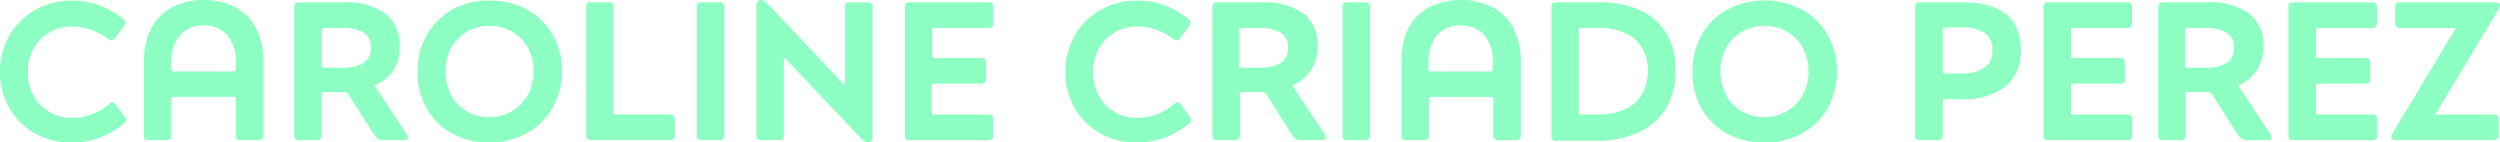
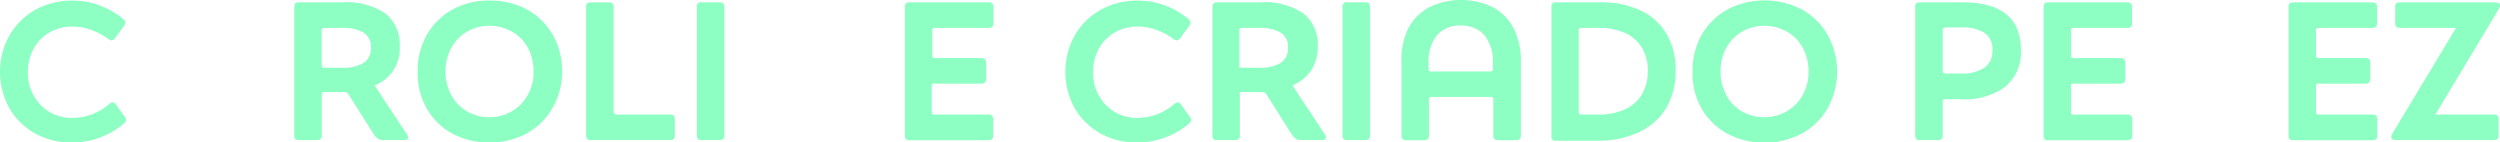
<svg xmlns="http://www.w3.org/2000/svg" viewBox="0 0 279.48 15.93" fill="#8effc3">
  <title>author_name_large</title>
  <path d="M16.5,150.71a.72.72,0,0,1,.42-.2c.12,0,.23.08.35.24l1,1.39a.61.61,0,0,1,.13.33.49.49,0,0,1-.06.22,1.24,1.24,0,0,1-.23.24A8.94,8.94,0,0,1,12.34,155a8.19,8.19,0,0,1-4.08-1,7.53,7.53,0,0,1-2.89-2.82,8.35,8.35,0,0,1,0-8.16,7.72,7.72,0,0,1,2.93-2.88,8.45,8.45,0,0,1,4.19-1,8.27,8.27,0,0,1,3,.55,9.34,9.34,0,0,1,2.6,1.5l.18.2a.38.38,0,0,1,.06.19.74.74,0,0,1-.15.38l-1,1.36a.51.51,0,0,1-.4.26.7.7,0,0,1-.39-.17,7.49,7.49,0,0,0-1.9-1,6,6,0,0,0-2.11-.37,5,5,0,0,0-2.52.65,4.69,4.69,0,0,0-1.78,1.81,5.44,5.44,0,0,0-.65,2.67,5.25,5.25,0,0,0,.65,2.6,4.83,4.83,0,0,0,1.77,1.82,4.9,4.9,0,0,0,2.53.66A6.32,6.32,0,0,0,16.5,150.71Z" transform="translate(-4.31 -139.07)" />
-   <path d="M21.24,142.19a5.57,5.57,0,0,1,2.37-2.34,7.54,7.54,0,0,1,3.49-.78,7.5,7.5,0,0,1,3.46.77,5.46,5.46,0,0,1,2.34,2.32,7.9,7.9,0,0,1,.85,3.86v8.19a.51.51,0,0,1-.13.4.62.62,0,0,1-.42.12h-2a.57.57,0,0,1-.41-.12.55.55,0,0,1-.12-.4v-4a.26.26,0,0,0-.29-.31h-6.6a.36.36,0,0,0-.24.07.35.35,0,0,0-.06.24v4a.51.51,0,0,1-.14.4.57.57,0,0,1-.41.12h-2a.44.44,0,0,1-.52-.52V146A8,8,0,0,1,21.24,142.19Zm2.3,4.8a.36.36,0,0,0,.24.07h6.6a.27.27,0,0,0,.22-.08.32.32,0,0,0,.07-.23v-.64a4.57,4.57,0,0,0-.94-3.08,3.31,3.31,0,0,0-2.67-1.1,3.3,3.3,0,0,0-2.65,1.1,4.59,4.59,0,0,0-.93,3.06v.66A.37.37,0,0,0,23.54,147Z" transform="translate(-4.31 -139.07)" />
  <path d="M40.34,149.43a.38.38,0,0,0-.06.24v4.54a.51.51,0,0,1-.13.4.62.62,0,0,1-.42.12h-2a.57.57,0,0,1-.41-.12.55.55,0,0,1-.12-.4V139.86a.59.59,0,0,1,.12-.41.57.57,0,0,1,.41-.12h4.91a7.61,7.61,0,0,1,4.75,1.25A4.39,4.39,0,0,1,49,144.24a4.42,4.42,0,0,1-2.81,4.38l3.58,5.43a.69.69,0,0,1,.16.4c0,.19-.16.28-.49.28h-2.2a1.31,1.31,0,0,1-.65-.13,1.65,1.65,0,0,1-.47-.48l-2.82-4.45a.55.55,0,0,0-.57-.3H40.57C40.45,149.37,40.37,149.39,40.34,149.43Zm0-7.17a.28.28,0,0,0-.07.22v3.85a.35.35,0,0,0,.06.24c0,.05.11.07.23.07h2a4.33,4.33,0,0,0,2.42-.55,1.92,1.92,0,0,0,.79-1.7,1.84,1.84,0,0,0-.82-1.68,4.74,4.74,0,0,0-2.46-.52H40.57A.32.32,0,0,0,40.35,142.26Z" transform="translate(-4.31 -139.07)" />
  <path d="M52,143a7.54,7.54,0,0,1,2.9-2.87,8.36,8.36,0,0,1,4.16-1,8.49,8.49,0,0,1,4.16,1,7.44,7.44,0,0,1,2.89,2.84A8,8,0,0,1,67.15,147a8.13,8.13,0,0,1-1.06,4.12A7.52,7.52,0,0,1,63.17,154a9,9,0,0,1-8.31,0A7.37,7.37,0,0,1,52,151.17a7.94,7.94,0,0,1-1-4.07A8.09,8.09,0,0,1,52,143Zm2.77,6.71a4.62,4.62,0,0,0,1.75,1.81,4.87,4.87,0,0,0,2.49.65,5,5,0,0,0,2.5-.65,4.68,4.68,0,0,0,1.79-1.82,5.19,5.19,0,0,0,.66-2.61,5.5,5.5,0,0,0-.64-2.68,4.58,4.58,0,0,0-1.79-1.81,5.15,5.15,0,0,0-5,0,4.71,4.71,0,0,0-1.76,1.81,5.44,5.44,0,0,0-.65,2.67A5.27,5.27,0,0,0,54.76,149.68Z" transform="translate(-4.31 -139.07)" />
  <path d="M73,151.81a.34.34,0,0,0,.22.06h6a.56.56,0,0,1,.41.12.59.59,0,0,1,.12.41v1.81a.55.55,0,0,1-.12.4.56.56,0,0,1-.41.12H70.36a.57.57,0,0,1-.41-.12.55.55,0,0,1-.12-.4V139.86a.59.59,0,0,1,.12-.41.57.57,0,0,1,.41-.12h2a.62.62,0,0,1,.42.12.59.59,0,0,1,.13.41v11.73A.34.34,0,0,0,73,151.81Z" transform="translate(-4.31 -139.07)" />
  <path d="M85.16,154.61a.62.62,0,0,1-.42.12h-2a.59.59,0,0,1-.41-.12.55.55,0,0,1-.12-.4V139.86a.44.44,0,0,1,.53-.53h2a.62.62,0,0,1,.42.12.55.55,0,0,1,.13.41v14.35A.51.51,0,0,1,85.16,154.61Z" transform="translate(-4.31 -139.07)" />
-   <path d="M98.9,139.45a.57.57,0,0,1,.41-.12h2a.62.62,0,0,1,.42.12.55.55,0,0,1,.13.41v14.35a1.16,1.16,0,0,1-.12.59.43.43,0,0,1-.39.2.67.67,0,0,1-.41-.16,4.11,4.11,0,0,1-.62-.55l-8.38-8.86v8.78a.55.55,0,0,1-.13.4.62.62,0,0,1-.42.12h-2a.56.56,0,0,1-.41-.12.55.55,0,0,1-.12-.4V139.86c0-.53.16-.79.48-.79a.8.8,0,0,1,.43.15,6.65,6.65,0,0,1,.63.55l8.38,8.87v-8.78A.59.59,0,0,1,98.9,139.45Z" transform="translate(-4.31 -139.07)" />
  <path d="M115.21,152a.55.55,0,0,1,.14.41v1.81a.51.51,0,0,1-.14.4.57.57,0,0,1-.41.12H106a.57.57,0,0,1-.41-.12.55.55,0,0,1-.12-.4V139.86a.59.59,0,0,1,.12-.41.57.57,0,0,1,.41-.12h8.82a.62.62,0,0,1,.42.12.55.55,0,0,1,.13.41v1.81a.51.51,0,0,1-.13.4.62.62,0,0,1-.42.12h-6a.25.25,0,0,0-.29.29v2.79a.3.3,0,0,0,.07.22.28.28,0,0,0,.22.07H114a.53.53,0,0,1,.41.13.57.57,0,0,1,.14.42v1.78a.53.53,0,0,1-.14.41.57.57,0,0,1-.41.12h-5.24a.4.4,0,0,0-.22.05.34.34,0,0,0-.07.24v2.88a.34.34,0,0,0,.07.22.32.32,0,0,0,.22.06h6A.57.57,0,0,1,115.21,152Z" transform="translate(-4.31 -139.07)" />
  <path d="M135.56,150.71a.72.72,0,0,1,.42-.2.45.45,0,0,1,.35.24l1,1.39a.61.61,0,0,1,.13.33.49.49,0,0,1-.06.22,1.5,1.5,0,0,1-.22.24,9,9,0,0,1-2.66,1.53,8.92,8.92,0,0,1-3.08.54,8.2,8.2,0,0,1-4.09-1,7.6,7.6,0,0,1-2.89-2.82,8.42,8.42,0,0,1,0-8.16,7.72,7.72,0,0,1,2.93-2.88,8.45,8.45,0,0,1,4.19-1,8.36,8.36,0,0,1,3,.55,9.42,9.42,0,0,1,2.59,1.5l.18.2a.38.38,0,0,1,.06.19.74.74,0,0,1-.15.38l-1,1.36a.51.51,0,0,1-.39.26.69.69,0,0,1-.4-.17,7.6,7.6,0,0,0-1.89-1,6,6,0,0,0-2.11-.37,5,5,0,0,0-2.52.65,4.72,4.72,0,0,0-1.79,1.81,5.44,5.44,0,0,0-.65,2.67,5.25,5.25,0,0,0,.65,2.6,4.83,4.83,0,0,0,4.31,2.48A6.28,6.28,0,0,0,135.56,150.71Z" transform="translate(-4.31 -139.07)" />
  <path d="M142.92,149.43a.48.48,0,0,0,0,.24v4.54a.51.51,0,0,1-.14.4.57.57,0,0,1-.41.12h-2a.44.44,0,0,1-.52-.52V139.86a.59.59,0,0,1,.12-.41.55.55,0,0,1,.4-.12h4.91a7.59,7.59,0,0,1,4.75,1.25,4.37,4.37,0,0,1,1.59,3.66,4.69,4.69,0,0,1-.75,2.72,4.76,4.76,0,0,1-2.07,1.66l3.59,5.43a.74.74,0,0,1,.15.4c0,.19-.16.28-.48.28h-2.2a1.29,1.29,0,0,1-.65-.13,1.67,1.67,0,0,1-.48-.48l-2.81-4.45a.76.76,0,0,0-.23-.24.8.8,0,0,0-.34-.06h-2.14A.33.33,0,0,0,142.92,149.43Zm0-7.17a.32.32,0,0,0-.06.22v3.85a.43.43,0,0,0,0,.24.29.29,0,0,0,.23.07h2a4.35,4.35,0,0,0,2.42-.55,1.94,1.94,0,0,0,.79-1.7,1.85,1.85,0,0,0-.83-1.68,4.72,4.72,0,0,0-2.45-.52h-1.94A.34.34,0,0,0,142.93,142.26Z" transform="translate(-4.31 -139.07)" />
  <path d="M157.34,154.61a.62.62,0,0,1-.42.12h-2a.55.55,0,0,1-.4-.12.51.51,0,0,1-.13-.4V139.86a.45.45,0,0,1,.53-.53h2a.62.62,0,0,1,.42.12.55.55,0,0,1,.13.41v14.35A.51.51,0,0,1,157.34,154.61Z" transform="translate(-4.31 -139.07)" />
  <path d="M161.77,142.19a5.57,5.57,0,0,1,2.37-2.34,8.18,8.18,0,0,1,7,0,5.46,5.46,0,0,1,2.34,2.32,7.9,7.9,0,0,1,.85,3.86v8.19a.51.51,0,0,1-.13.4.62.62,0,0,1-.42.12h-2a.57.57,0,0,1-.41-.12.55.55,0,0,1-.12-.4v-4a.35.35,0,0,0-.06-.24.34.34,0,0,0-.22-.07h-6.6a.39.39,0,0,0-.25.07.35.35,0,0,0-.06.24v4a.55.55,0,0,1-.13.4.62.62,0,0,1-.42.12h-2a.56.56,0,0,1-.41-.12.55.55,0,0,1-.12-.4V146A8,8,0,0,1,161.77,142.19Zm2.3,4.8a.39.39,0,0,0,.25.07h6.6a.29.29,0,0,0,.22-.08.37.37,0,0,0,.06-.23v-.64a4.62,4.62,0,0,0-.93-3.08,3.35,3.35,0,0,0-2.68-1.1,3.31,3.31,0,0,0-2.65,1.1,4.59,4.59,0,0,0-.93,3.06v.66A.37.37,0,0,0,164.07,147Z" transform="translate(-4.31 -139.07)" />
  <path d="M177.86,139.45a.55.55,0,0,1,.4-.12h5a10.08,10.08,0,0,1,4.49.93,6.52,6.52,0,0,1,2.88,2.63,7.75,7.75,0,0,1,1,4,8.11,8.11,0,0,1-1,4.17,6.92,6.92,0,0,1-3,2.74,10.55,10.55,0,0,1-4.67,1h-4.69a.44.44,0,0,1-.52-.52V139.86A.59.59,0,0,1,177.86,139.45Zm3,2.81a.32.32,0,0,0-.06.22v9.11a.34.34,0,0,0,.06.22.32.32,0,0,0,.22.06H183a6.86,6.86,0,0,0,3-.59,4.2,4.2,0,0,0,1.88-1.69,5.11,5.11,0,0,0,.64-2.62,4.83,4.83,0,0,0-.64-2.53,4.14,4.14,0,0,0-1.86-1.66,6.71,6.71,0,0,0-2.93-.59H181.1A.32.32,0,0,0,180.88,142.26Z" transform="translate(-4.31 -139.07)" />
  <path d="M194.52,143a7.54,7.54,0,0,1,2.9-2.87,9,9,0,0,1,8.32,0,7.38,7.38,0,0,1,2.89,2.84,8.49,8.49,0,0,1,0,8.2,7.43,7.43,0,0,1-2.91,2.84,9,9,0,0,1-8.32,0,7.5,7.5,0,0,1-2.88-2.82,7.94,7.94,0,0,1-1-4.07A8.19,8.19,0,0,1,194.52,143Zm2.77,6.71a4.69,4.69,0,0,0,1.75,1.81,4.88,4.88,0,0,0,2.5.65,5,5,0,0,0,2.5-.65,4.74,4.74,0,0,0,1.79-1.82,5.19,5.19,0,0,0,.66-2.61,5.51,5.51,0,0,0-.65-2.68,4.56,4.56,0,0,0-1.78-1.81,5,5,0,0,0-2.5-.64,4.9,4.9,0,0,0-2.5.65,4.78,4.78,0,0,0-1.76,1.81,5.44,5.44,0,0,0-.65,2.67A5.38,5.38,0,0,0,197.29,149.68Z" transform="translate(-4.31 -139.07)" />
  <path d="M221.56,150.22a.29.29,0,0,0-.07.22v3.77a.51.51,0,0,1-.13.4.62.62,0,0,1-.42.12h-2a.57.57,0,0,1-.41-.12.55.55,0,0,1-.12-.4V139.86a.59.59,0,0,1,.12-.41.57.57,0,0,1,.41-.12h4.75q6.54,0,6.54,5.33a5,5,0,0,1-1.72,4.09,7.69,7.69,0,0,1-5,1.41h-1.74A.3.3,0,0,0,221.56,150.22Zm0-8a.28.28,0,0,0-.07.22V147a.28.28,0,0,0,.07.22.26.26,0,0,0,.22.07h1.76a4.48,4.48,0,0,0,2.59-.64,2.23,2.23,0,0,0,.91-2,2.14,2.14,0,0,0-.88-1.91,4.68,4.68,0,0,0-2.62-.6h-1.76A.3.3,0,0,0,221.56,142.26Z" transform="translate(-4.31 -139.07)" />
  <path d="M242.55,152a.59.59,0,0,1,.13.41v1.81a.55.55,0,0,1-.13.4.62.62,0,0,1-.42.12h-8.85a.44.44,0,0,1-.52-.52V139.86a.59.59,0,0,1,.12-.41.55.55,0,0,1,.4-.12h8.83a.57.57,0,0,1,.41.12.55.55,0,0,1,.14.41v1.81a.51.51,0,0,1-.14.4.57.57,0,0,1-.41.12h-6a.34.34,0,0,0-.22.07.32.32,0,0,0-.06.22v2.79a.3.3,0,0,0,.06.22.29.29,0,0,0,.22.07h5.24a.57.57,0,0,1,.42.13.62.62,0,0,1,.13.42v1.78a.57.57,0,0,1-.13.41.62.62,0,0,1-.42.12h-5.24a.42.42,0,0,0-.22.05.35.35,0,0,0-.06.24v2.88a.23.23,0,0,0,.28.28h6A.62.62,0,0,1,242.55,152Z" transform="translate(-4.31 -139.07)" />
-   <path d="M248.67,149.43a.48.48,0,0,0,0,.24v4.54a.55.55,0,0,1-.13.4.62.62,0,0,1-.42.12h-2a.57.57,0,0,1-.41-.12.55.55,0,0,1-.12-.4V139.86a.59.59,0,0,1,.12-.41.57.57,0,0,1,.41-.12H251a7.59,7.59,0,0,1,4.75,1.25,4.37,4.37,0,0,1,1.59,3.66,4.69,4.69,0,0,1-.75,2.72,4.76,4.76,0,0,1-2.07,1.66l3.59,5.43a.74.74,0,0,1,.15.4c0,.19-.16.28-.48.28h-2.2a1.29,1.29,0,0,1-.65-.13,1.65,1.65,0,0,1-.47-.48l-2.82-4.45a.76.76,0,0,0-.23-.24.8.8,0,0,0-.34-.06H248.9A.33.33,0,0,0,248.67,149.43Zm0-7.17a.32.32,0,0,0-.06.22v3.85a.43.43,0,0,0,0,.24.29.29,0,0,0,.23.07h2a4.35,4.35,0,0,0,2.42-.55,1.94,1.94,0,0,0,.79-1.7,1.85,1.85,0,0,0-.83-1.68,4.72,4.72,0,0,0-2.45-.52H248.9A.34.34,0,0,0,248.68,142.26Z" transform="translate(-4.31 -139.07)" />
  <path d="M269.94,152a.59.59,0,0,1,.13.41v1.81a.55.55,0,0,1-.13.4.62.62,0,0,1-.42.12h-8.85a.44.44,0,0,1-.52-.52V139.86a.59.59,0,0,1,.12-.41.55.55,0,0,1,.4-.12h8.83a.57.57,0,0,1,.41.12.55.55,0,0,1,.13.41v1.81a.51.51,0,0,1-.13.4.57.57,0,0,1-.41.12h-6a.24.24,0,0,0-.28.29v2.79a.3.3,0,0,0,.06.22.28.28,0,0,0,.22.07h5.24a.57.57,0,0,1,.42.13.62.62,0,0,1,.13.42v1.78a.57.57,0,0,1-.13.41.62.62,0,0,1-.42.12h-5.24a.4.4,0,0,0-.22.05.35.35,0,0,0-.06.24v2.88a.34.34,0,0,0,.06.22.32.32,0,0,0,.22.06h6A.62.62,0,0,1,269.94,152Z" transform="translate(-4.31 -139.07)" />
  <path d="M283.51,154.61a.62.62,0,0,1-.42.12H272.25c-.42,0-.62-.11-.62-.33a.86.86,0,0,1,.15-.44l7.09-11.77H272.6a.68.68,0,0,1-.41-.13.5.5,0,0,1-.12-.39v-1.81a.59.59,0,0,1,.12-.41.57.57,0,0,1,.41-.12h10.6q.6,0,.6.33a.85.85,0,0,1-.16.44l-7.08,11.77h6.53a.62.62,0,0,1,.42.12.55.55,0,0,1,.13.41v1.81A.51.51,0,0,1,283.51,154.61Z" transform="translate(-4.31 -139.07)" />
</svg>